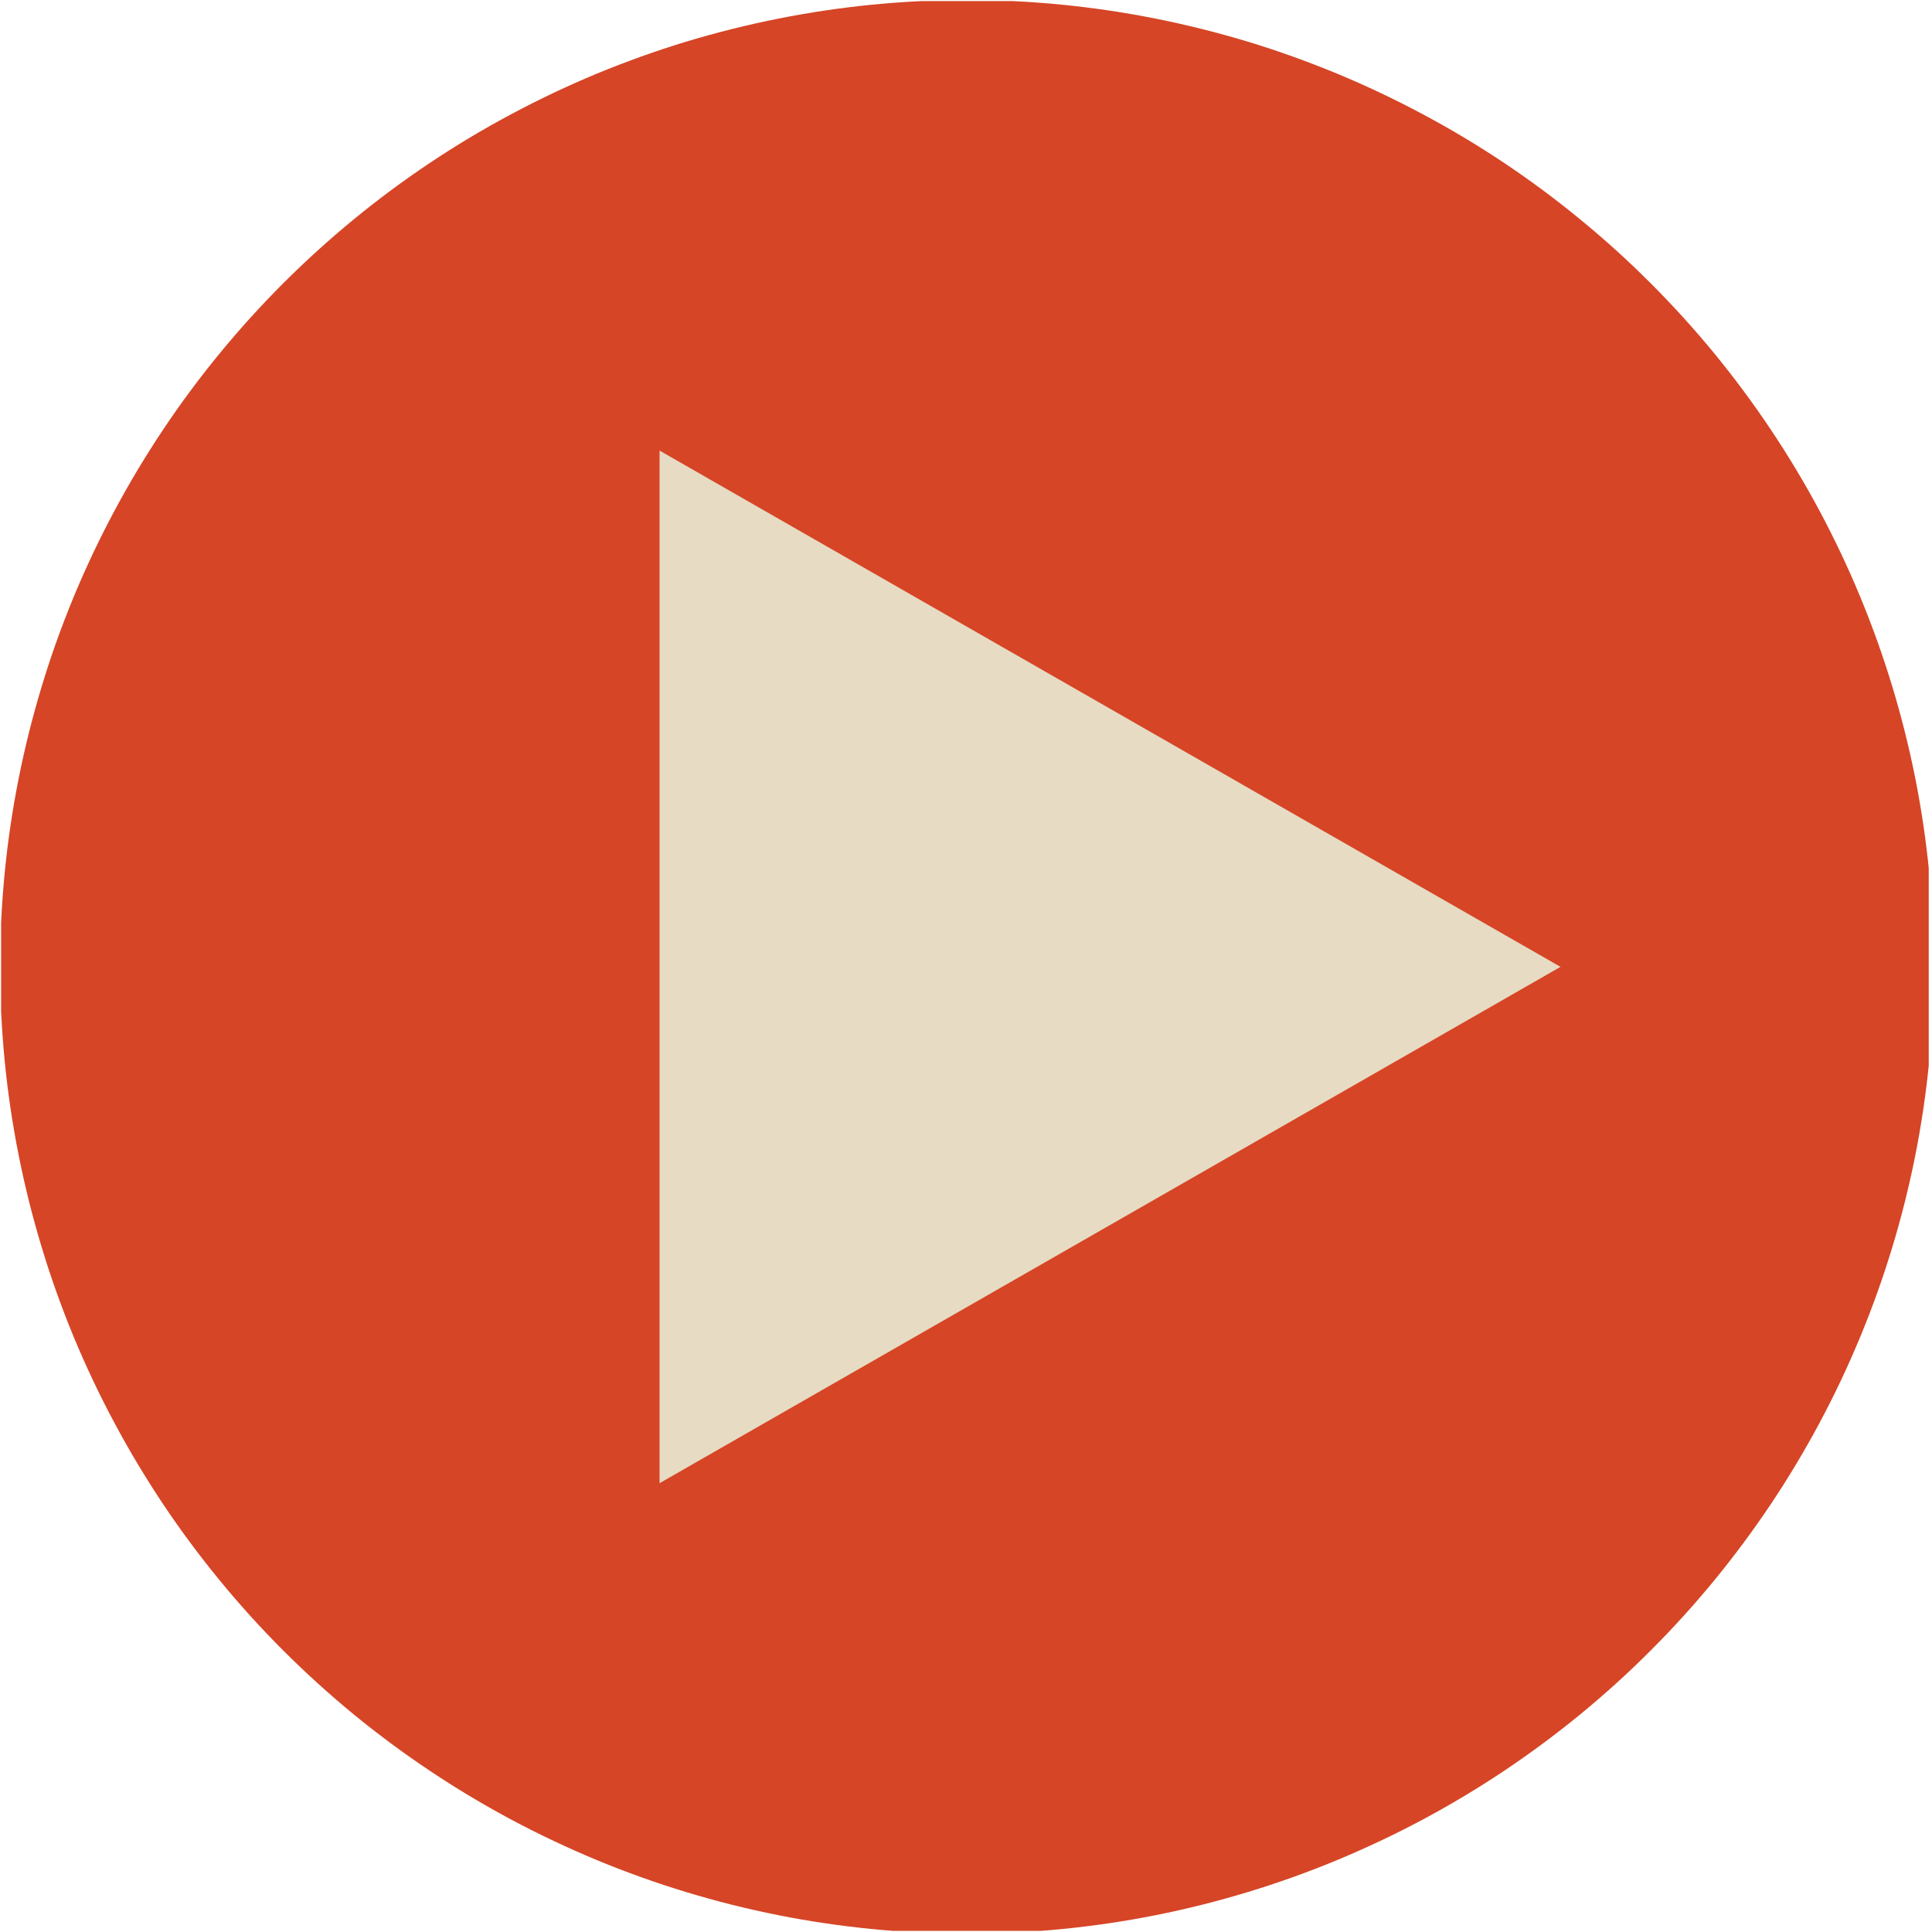
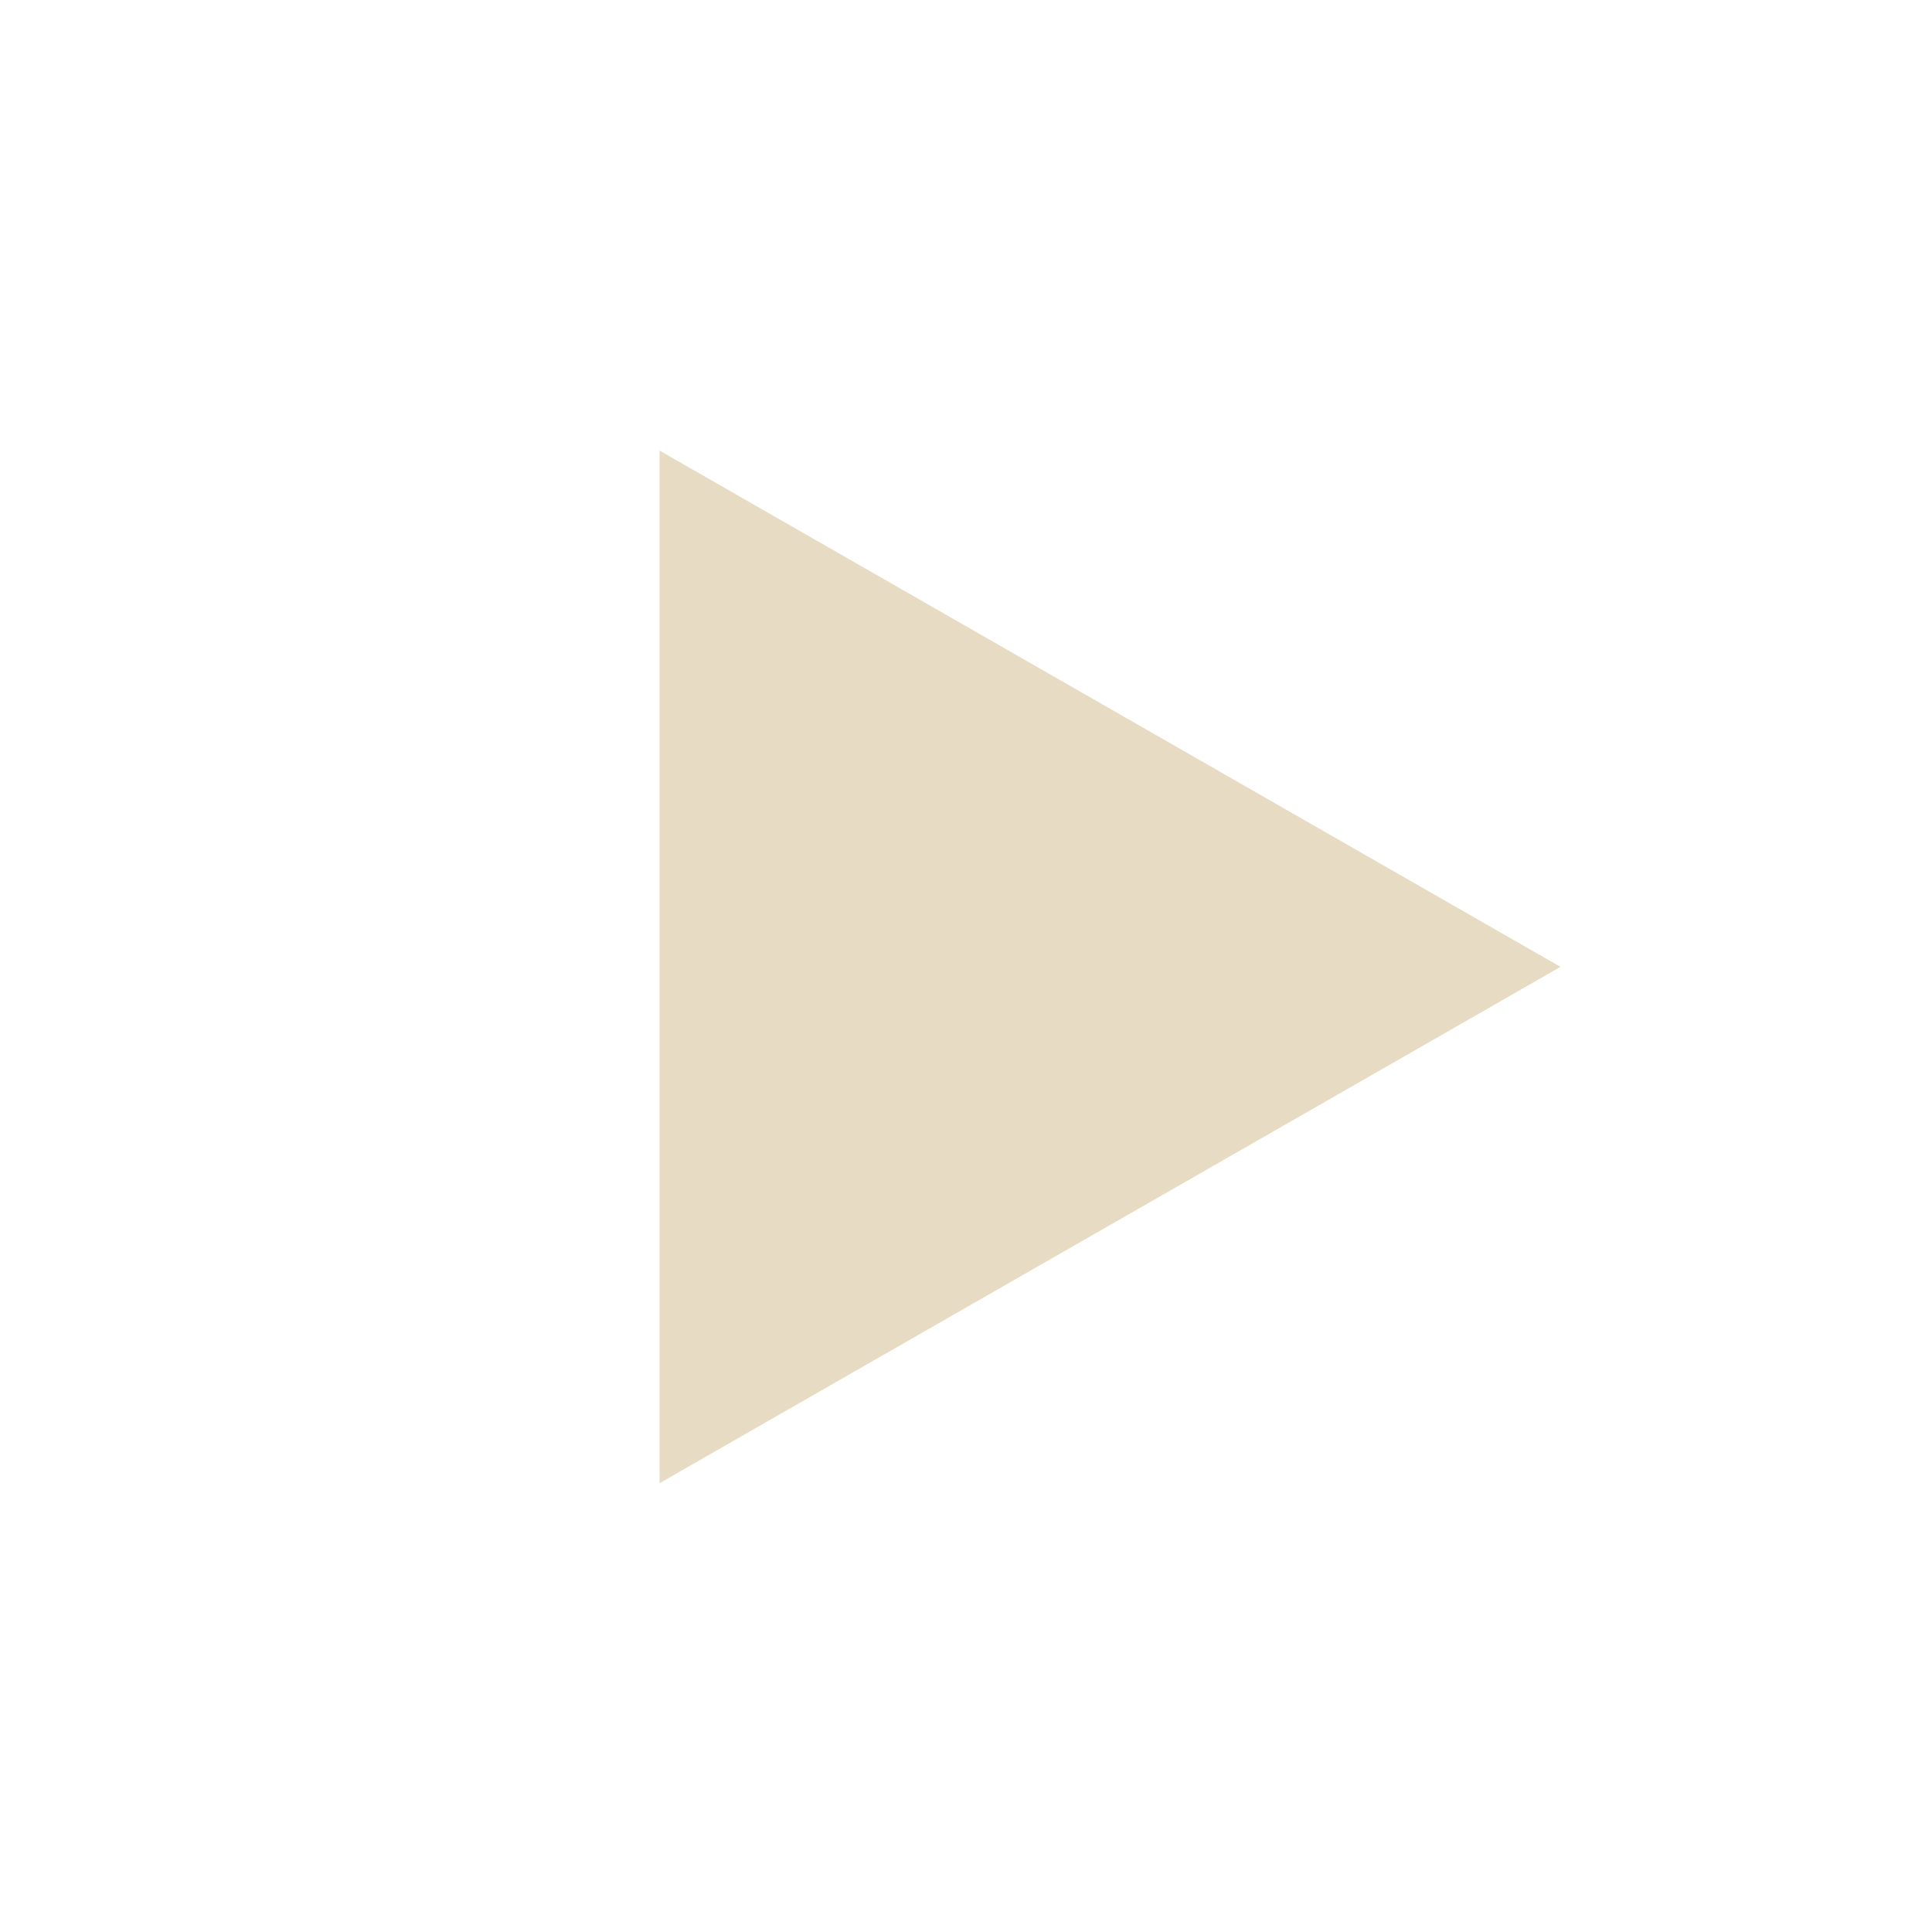
<svg xmlns="http://www.w3.org/2000/svg" width="140" zoomAndPan="magnify" viewBox="0 0 104.88 105" height="140" preserveAspectRatio="xMidYMid meet" version="1.0">
  <defs>
    <clipPath id="333ac75917">
      <path d="M 0 0.059 L 104.762 0.059 L 104.762 104.938 L 0 104.938 Z M 0 0.059 " clip-rule="nonzero" />
    </clipPath>
  </defs>
  <g clip-path="url(#333ac75917)">
-     <path fill="#d64526" d="M 105.039 52.547 C 105.039 54.27 104.957 55.984 104.785 57.699 C 104.617 59.41 104.367 61.109 104.031 62.797 C 103.695 64.488 103.277 66.152 102.777 67.801 C 102.277 69.449 101.699 71.066 101.039 72.656 C 100.383 74.246 99.645 75.801 98.836 77.316 C 98.023 78.836 97.141 80.309 96.184 81.742 C 95.227 83.172 94.203 84.551 93.113 85.883 C 92.02 87.211 90.867 88.488 89.648 89.703 C 88.434 90.922 87.16 92.074 85.828 93.168 C 84.5 94.258 83.117 95.281 81.688 96.238 C 80.254 97.195 78.781 98.078 77.262 98.891 C 75.746 99.699 74.191 100.434 72.602 101.094 C 71.012 101.754 69.395 102.332 67.746 102.832 C 66.102 103.332 64.434 103.75 62.746 104.086 C 61.055 104.422 59.355 104.672 57.645 104.84 C 55.93 105.008 54.215 105.094 52.492 105.094 C 50.773 105.094 49.055 105.008 47.344 104.84 C 45.629 104.672 43.93 104.422 42.242 104.086 C 40.555 103.75 38.887 103.332 37.238 102.832 C 35.594 102.332 33.973 101.754 32.383 101.094 C 30.793 100.434 29.242 99.699 27.723 98.891 C 26.207 98.078 24.73 97.195 23.301 96.238 C 21.867 95.281 20.488 94.258 19.156 93.168 C 17.828 92.074 16.555 90.922 15.336 89.703 C 14.121 88.488 12.965 87.215 11.875 85.883 C 10.781 84.551 9.758 83.172 8.801 81.742 C 7.848 80.309 6.961 78.836 6.152 77.316 C 5.34 75.801 4.605 74.246 3.945 72.656 C 3.289 71.066 2.707 69.449 2.211 67.801 C 1.711 66.152 1.293 64.488 0.957 62.797 C 0.621 61.109 0.367 59.41 0.199 57.699 C 0.031 55.984 -0.055 54.27 -0.055 52.547 C -0.055 50.828 0.031 49.109 0.199 47.398 C 0.367 45.684 0.621 43.984 0.957 42.297 C 1.293 40.609 1.711 38.941 2.211 37.293 C 2.707 35.648 3.289 34.027 3.945 32.438 C 4.605 30.848 5.34 29.293 6.152 27.777 C 6.961 26.258 7.848 24.785 8.801 23.355 C 9.758 21.922 10.781 20.543 11.875 19.211 C 12.965 17.883 14.121 16.609 15.336 15.391 C 16.555 14.176 17.828 13.02 19.156 11.93 C 20.488 10.836 21.867 9.812 23.301 8.855 C 24.73 7.898 26.207 7.016 27.723 6.207 C 29.242 5.395 30.793 4.66 32.383 4 C 33.973 3.344 35.594 2.762 37.238 2.262 C 38.887 1.766 40.555 1.348 42.242 1.012 C 43.93 0.676 45.629 0.422 47.344 0.254 C 49.055 0.086 50.773 0 52.492 0 C 54.215 0 55.93 0.086 57.645 0.254 C 59.355 0.422 61.059 0.676 62.746 1.012 C 64.434 1.348 66.102 1.766 67.746 2.262 C 69.395 2.762 71.012 3.344 72.602 4 C 74.191 4.66 75.746 5.395 77.262 6.207 C 78.781 7.016 80.254 7.898 81.688 8.855 C 83.117 9.812 84.5 10.836 85.828 11.93 C 87.16 13.02 88.434 14.176 89.648 15.391 C 90.867 16.609 92.02 17.883 93.113 19.211 C 94.203 20.543 95.227 21.922 96.184 23.355 C 97.141 24.785 98.023 26.258 98.836 27.777 C 99.645 29.293 100.383 30.848 101.039 32.438 C 101.699 34.027 102.277 35.648 102.777 37.293 C 103.277 38.941 103.695 40.609 104.031 42.297 C 104.367 43.984 104.617 45.684 104.785 47.398 C 104.957 49.109 105.039 50.828 105.039 52.547 Z M 105.039 52.547 " fill-opacity="1" fill-rule="nonzero" />
-   </g>
+     </g>
  <path fill="#e7dbc3" d="M 35.785 80.609 L 84.75 52.547 L 35.785 24.488 Z M 35.785 80.609 " fill-opacity="1" fill-rule="nonzero" />
</svg>